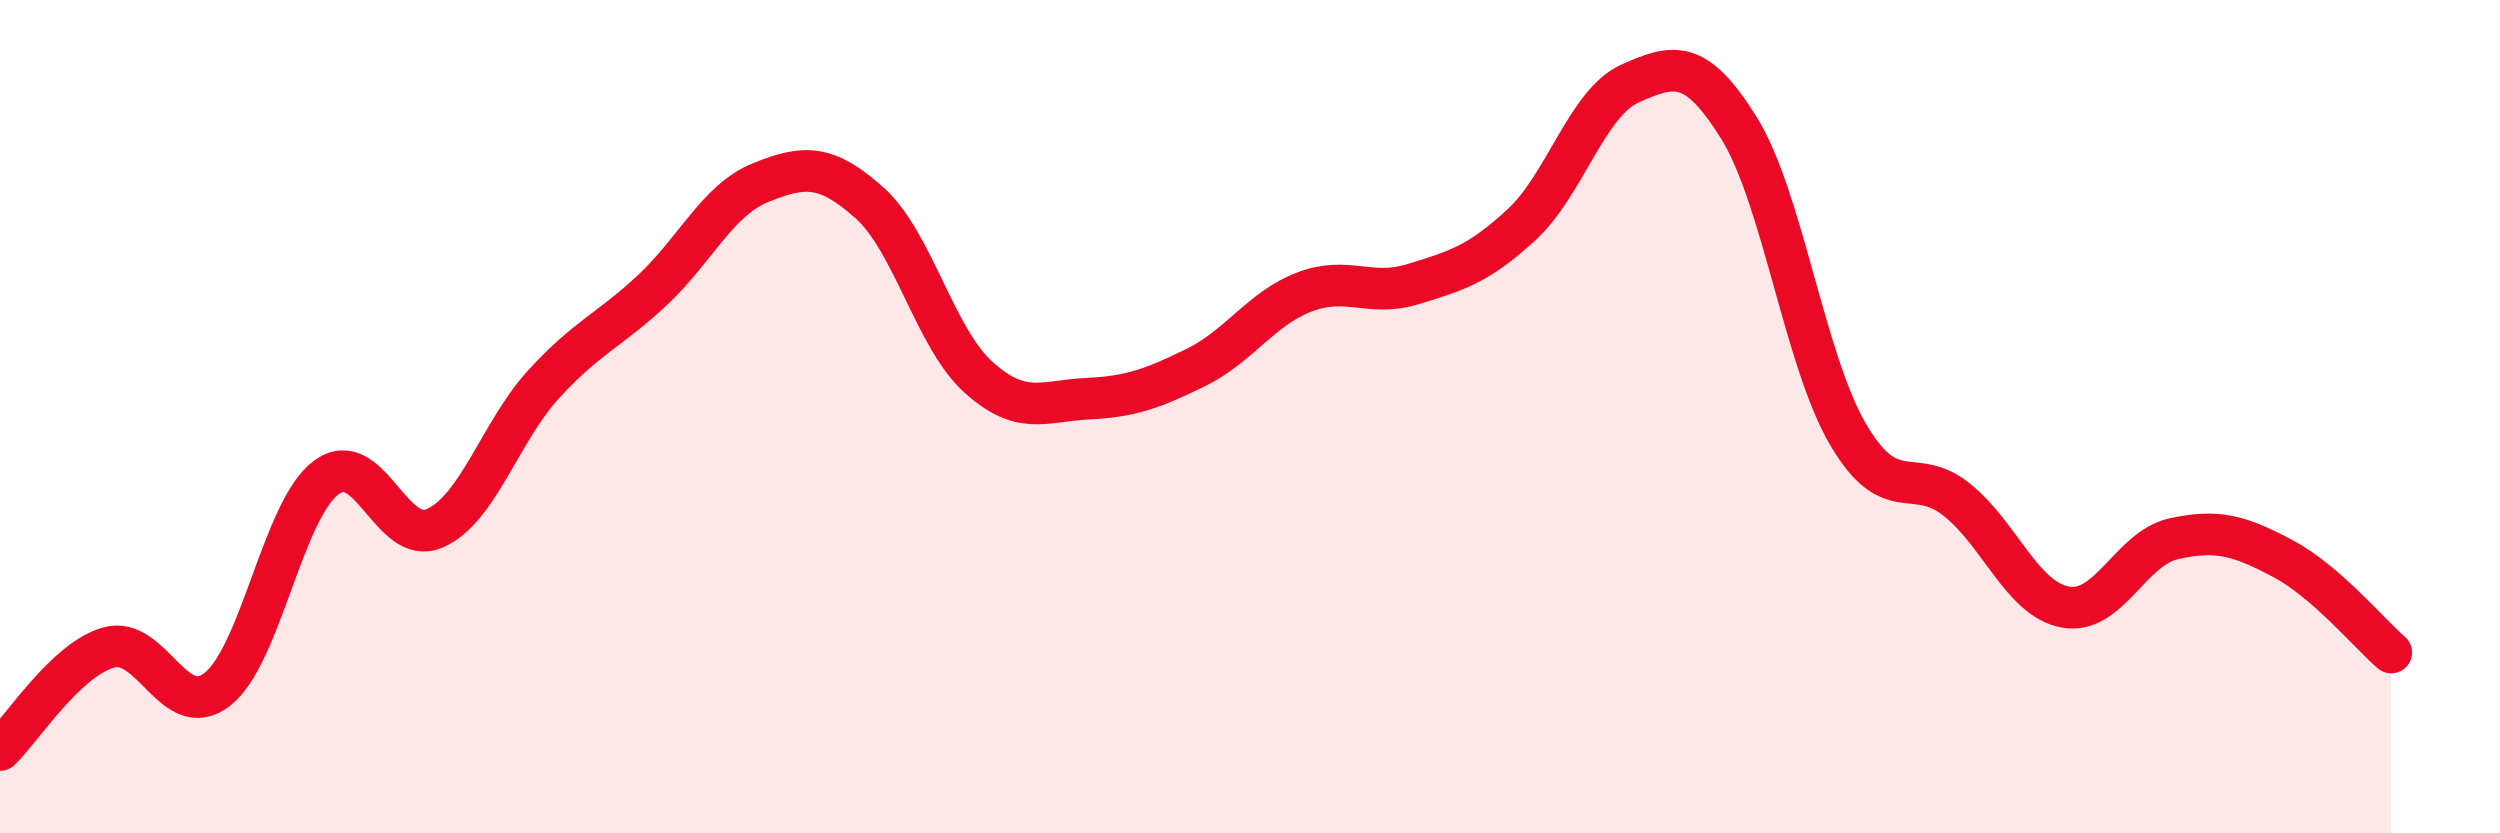
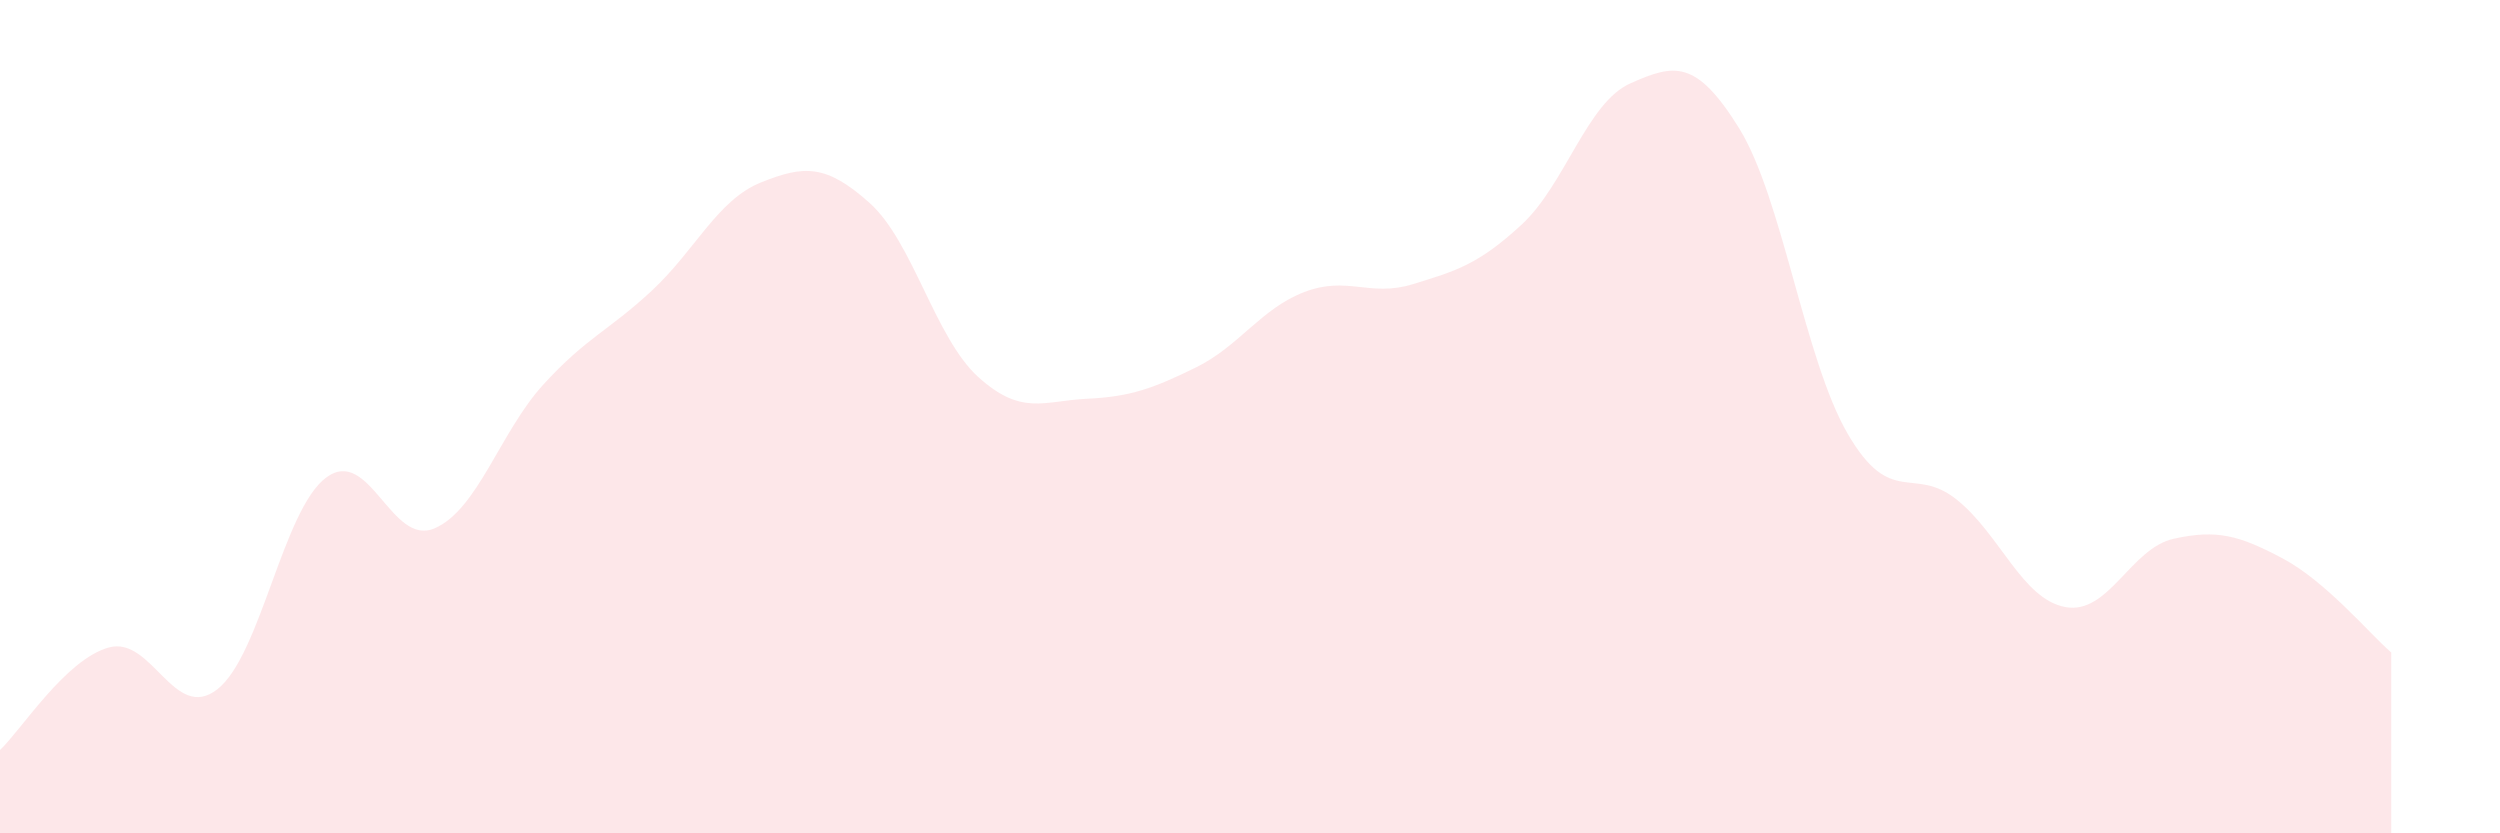
<svg xmlns="http://www.w3.org/2000/svg" width="60" height="20" viewBox="0 0 60 20">
  <path d="M 0,18 C 0.52,17.51 1.57,15.83 2.61,15.54 C 3.65,15.25 4.18,17.36 5.22,16.54 C 6.26,15.72 6.79,12.23 7.83,11.46 C 8.87,10.69 9.39,13.13 10.43,12.68 C 11.47,12.23 12,10.37 13.04,9.23 C 14.08,8.09 14.61,7.94 15.65,6.97 C 16.69,6 17.22,4.8 18.26,4.38 C 19.3,3.96 19.83,3.94 20.87,4.87 C 21.91,5.8 22.44,8.11 23.48,9.05 C 24.52,9.99 25.05,9.62 26.09,9.57 C 27.13,9.52 27.66,9.33 28.7,8.82 C 29.74,8.31 30.26,7.41 31.3,7.01 C 32.34,6.61 32.87,7.14 33.91,6.82 C 34.95,6.5 35.48,6.35 36.52,5.39 C 37.56,4.43 38.09,2.46 39.13,2 C 40.17,1.54 40.7,1.4 41.74,3.08 C 42.78,4.76 43.31,8.64 44.35,10.42 C 45.39,12.2 45.92,11.16 46.96,11.99 C 48,12.82 48.53,14.38 49.57,14.57 C 50.61,14.76 51.13,13.16 52.17,12.93 C 53.21,12.7 53.74,12.85 54.78,13.4 C 55.82,13.95 56.87,15.21 57.39,15.66L57.39 20L0 20Z" fill="#EB0A25" opacity="0.1" stroke-linecap="round" stroke-linejoin="round" />
-   <path d="M 0,18 C 0.52,17.51 1.57,15.83 2.61,15.54 C 3.65,15.25 4.18,17.36 5.22,16.54 C 6.26,15.72 6.79,12.23 7.83,11.46 C 8.87,10.69 9.39,13.13 10.43,12.68 C 11.47,12.23 12,10.37 13.04,9.23 C 14.08,8.09 14.61,7.94 15.65,6.97 C 16.69,6 17.22,4.8 18.26,4.38 C 19.3,3.96 19.83,3.94 20.87,4.87 C 21.91,5.8 22.44,8.11 23.48,9.05 C 24.52,9.99 25.05,9.62 26.09,9.57 C 27.13,9.52 27.66,9.33 28.7,8.82 C 29.74,8.31 30.26,7.41 31.3,7.01 C 32.34,6.61 32.87,7.14 33.91,6.82 C 34.95,6.5 35.48,6.35 36.52,5.39 C 37.56,4.43 38.09,2.46 39.13,2 C 40.17,1.54 40.7,1.4 41.74,3.08 C 42.78,4.76 43.31,8.64 44.35,10.42 C 45.39,12.2 45.92,11.16 46.96,11.99 C 48,12.82 48.53,14.38 49.57,14.57 C 50.61,14.76 51.13,13.16 52.17,12.93 C 53.21,12.7 53.74,12.85 54.78,13.4 C 55.82,13.95 56.87,15.21 57.39,15.66" stroke="#EB0A25" stroke-width="1" fill="none" stroke-linecap="round" stroke-linejoin="round" />
</svg>